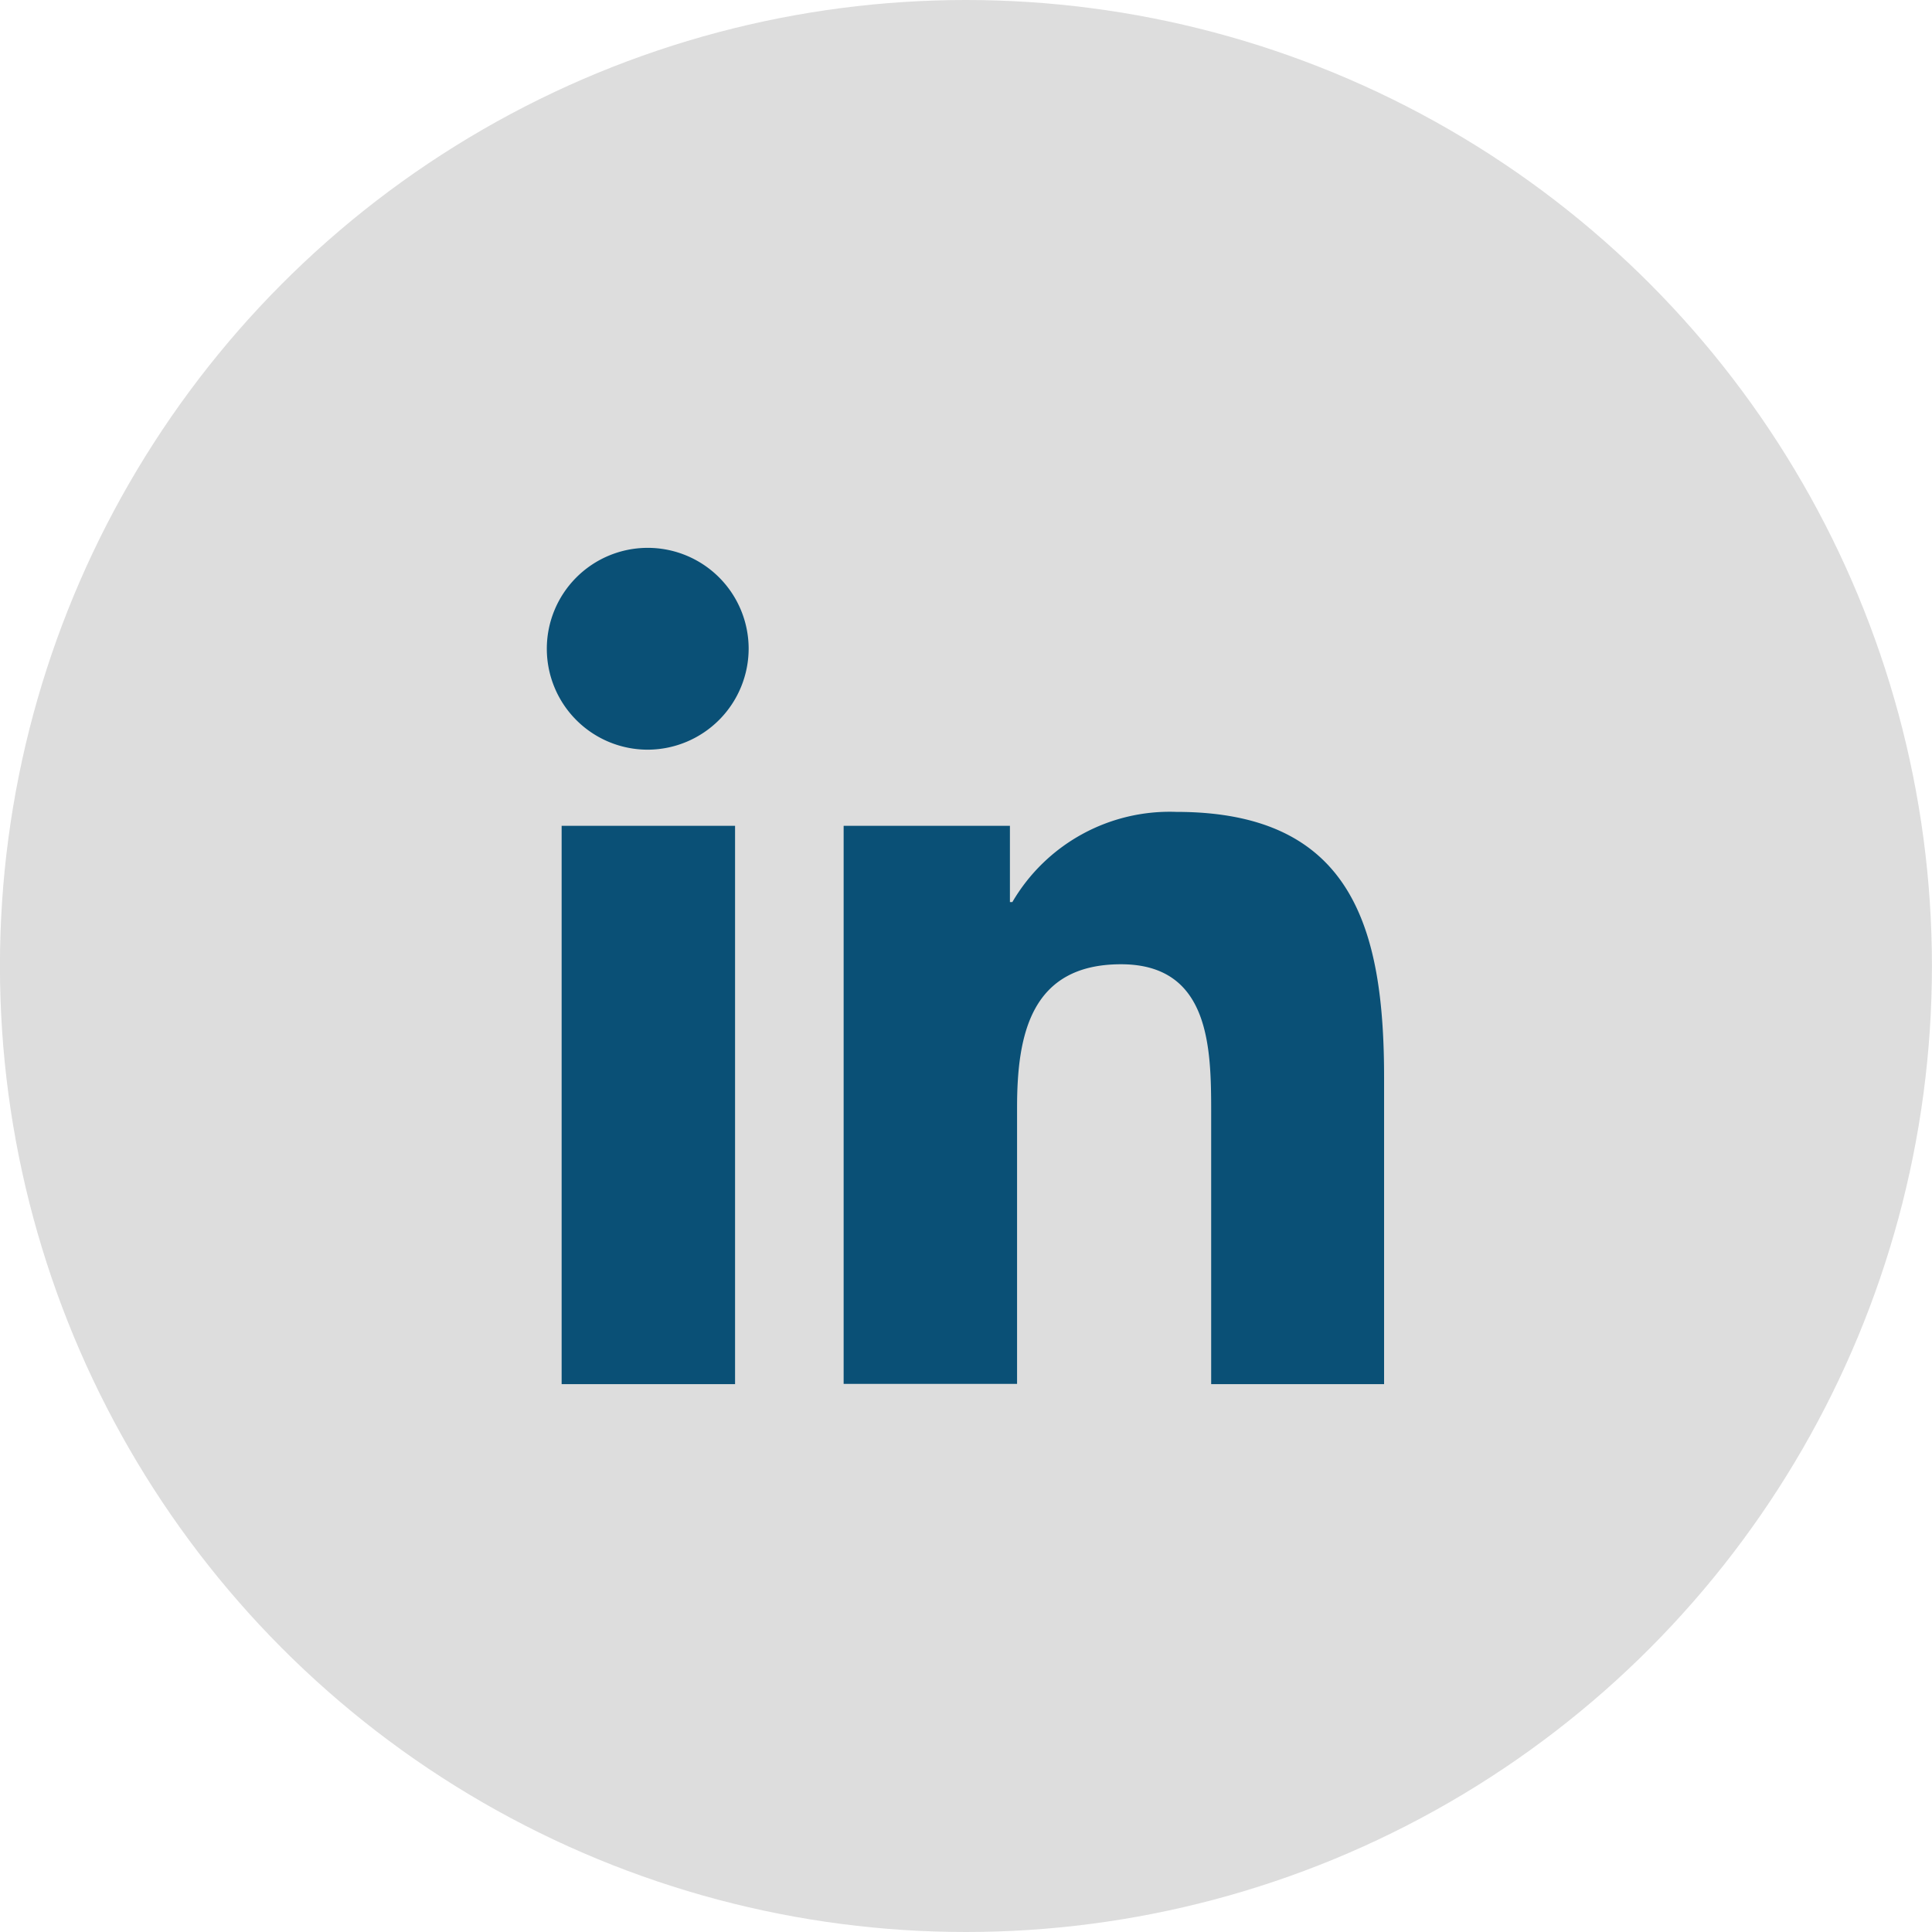
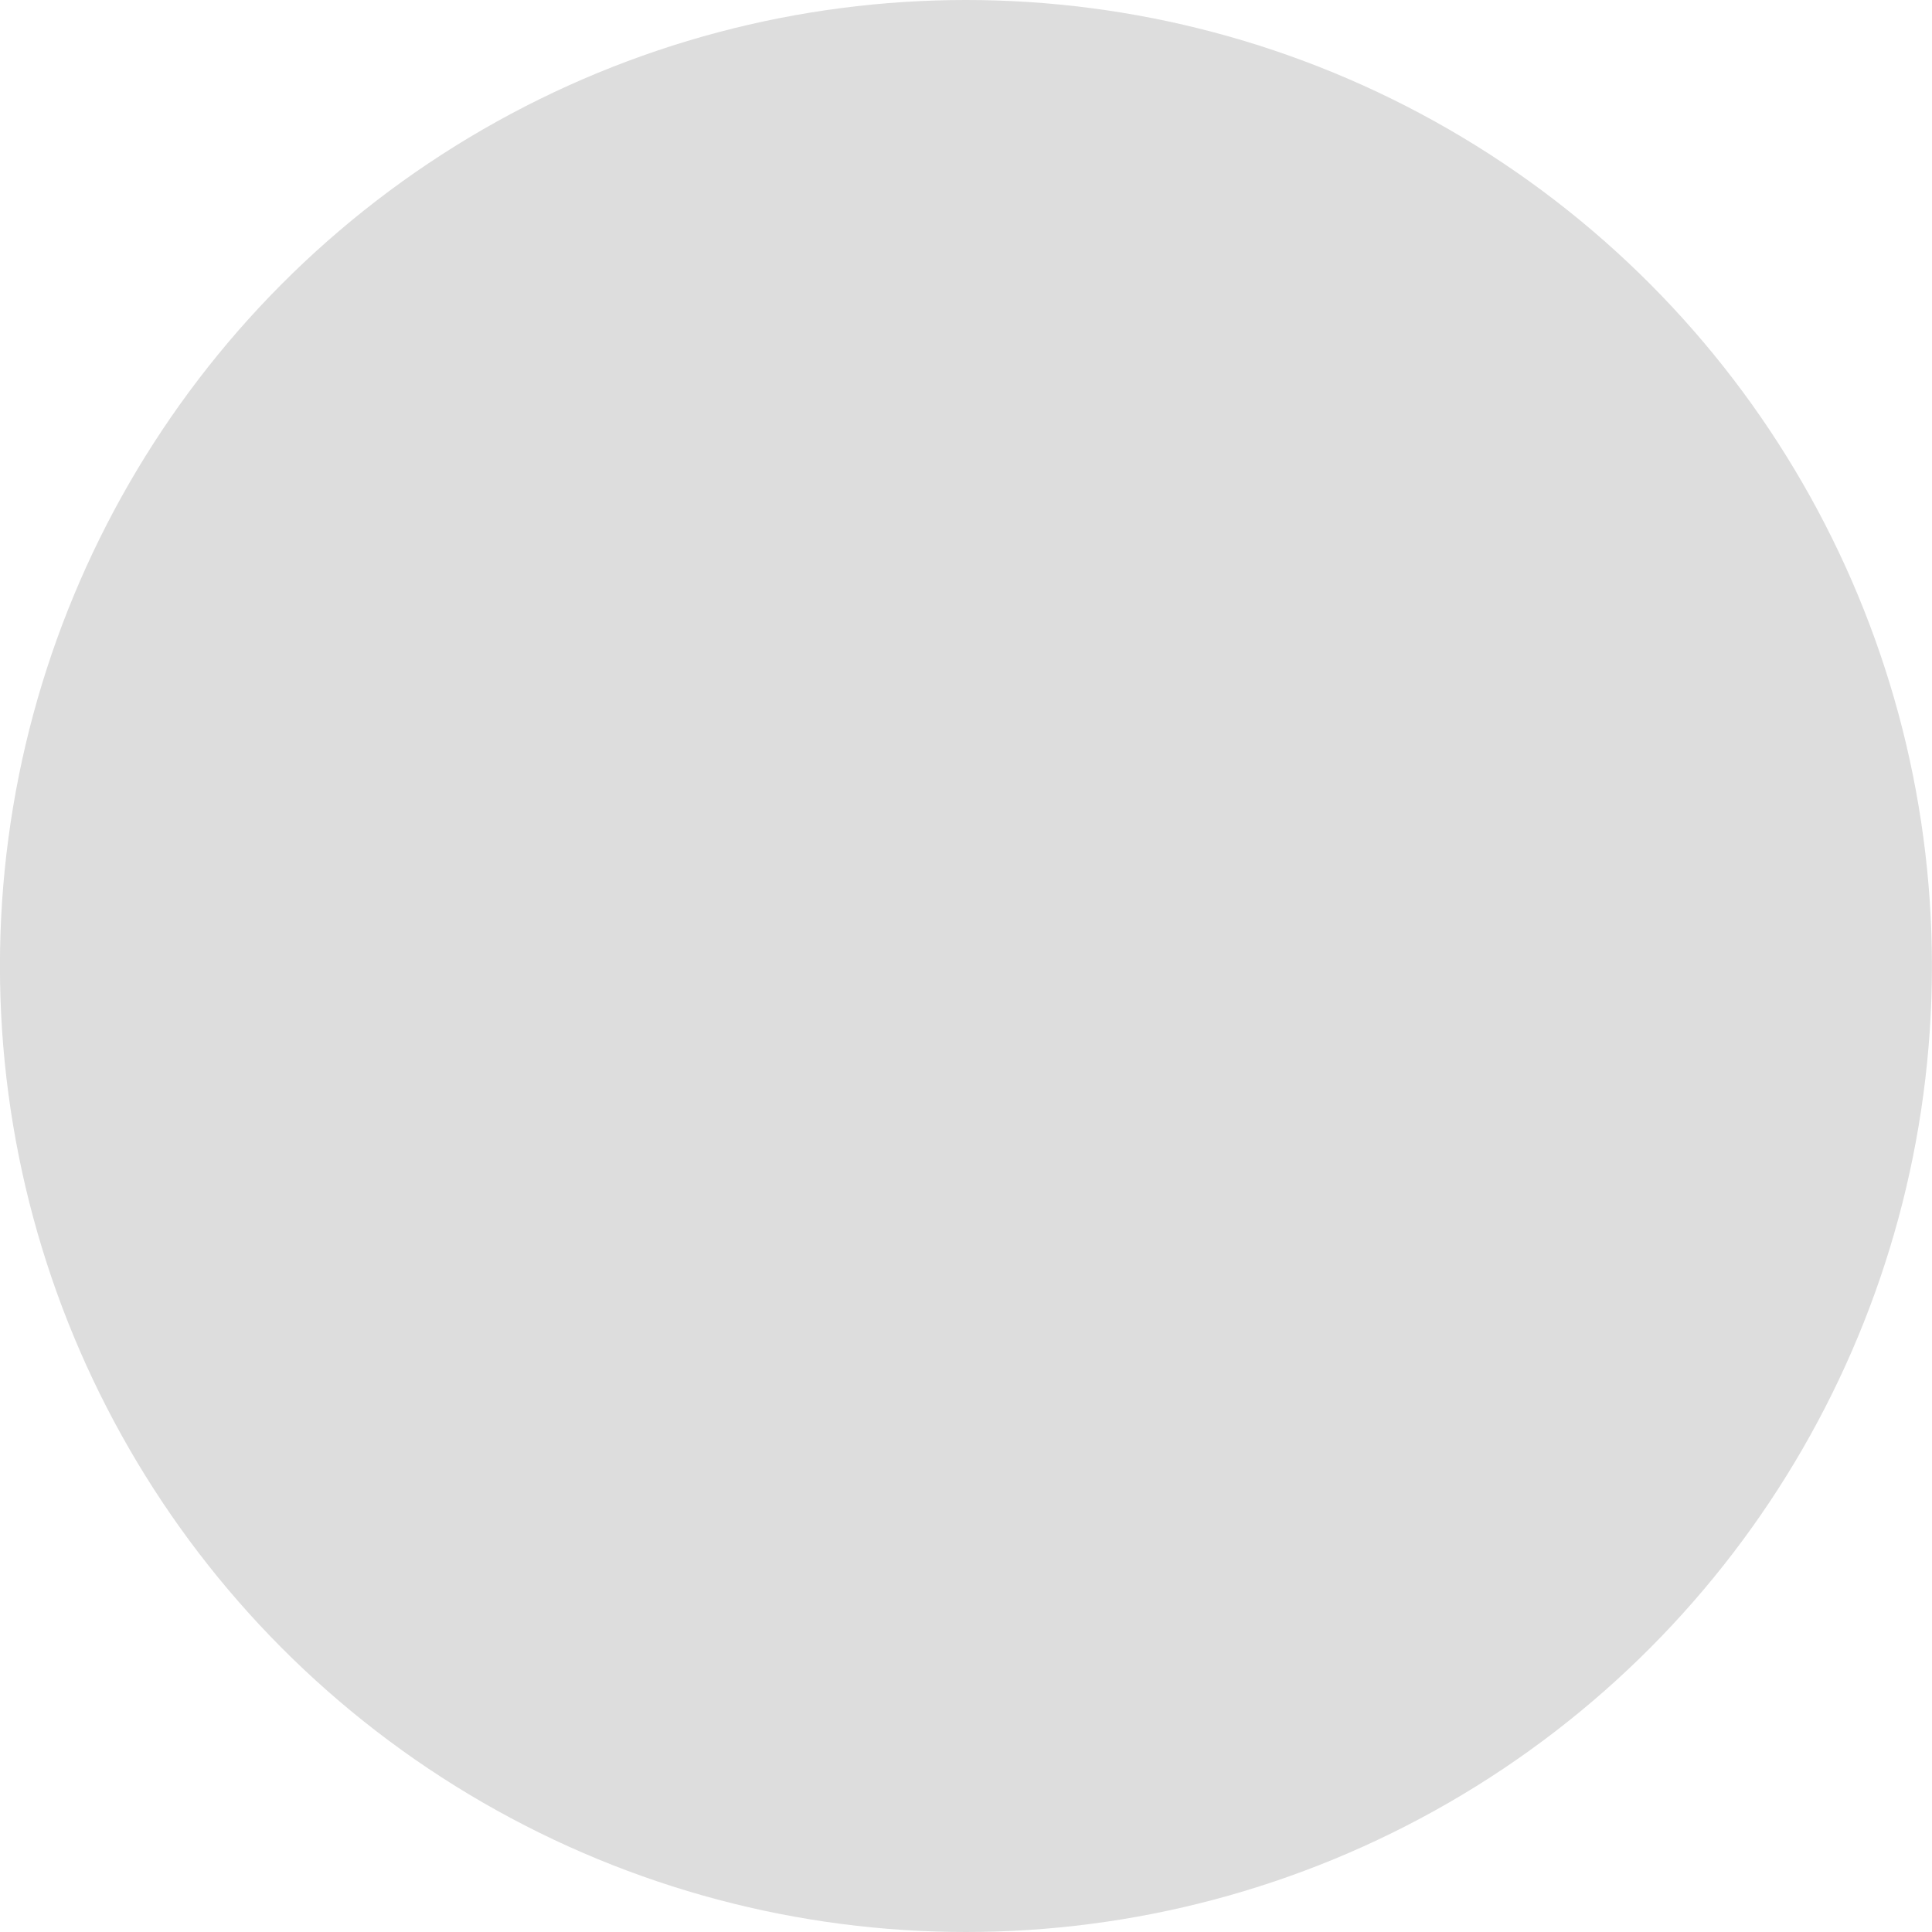
<svg xmlns="http://www.w3.org/2000/svg" width="30" height="30" viewBox="0 0 30 30">
  <g id="Groupe_753" data-name="Groupe 753" transform="translate(-1289.285 -365)">
    <g id="Groupe_751" data-name="Groupe 751" transform="translate(170.714 -19)">
      <circle id="Ellipse_16" data-name="Ellipse 16" cx="15" cy="15" r="15" transform="translate(1118.57 384)" fill="#ddd" />
    </g>
-     <path id="Icon_awesome-linkedin-in" data-name="Icon awesome-linkedin-in" d="M2.907,12.986H.214V4.316H2.907ZM1.559,3.134A1.567,1.567,0,1,1,3.118,1.56,1.572,1.572,0,0,1,1.559,3.134Zm11.423,9.852H10.3V8.766c0-1.006-.02-2.3-1.4-2.3-1.4,0-1.614,1.093-1.614,2.223v4.293H4.593V4.316H7.175V5.5h.038A2.829,2.829,0,0,1,9.76,4.1c2.725,0,3.225,1.794,3.225,4.125v4.762Z" transform="translate(1297.792 373.507)" fill="#0a5076" />
  </g>
</svg>